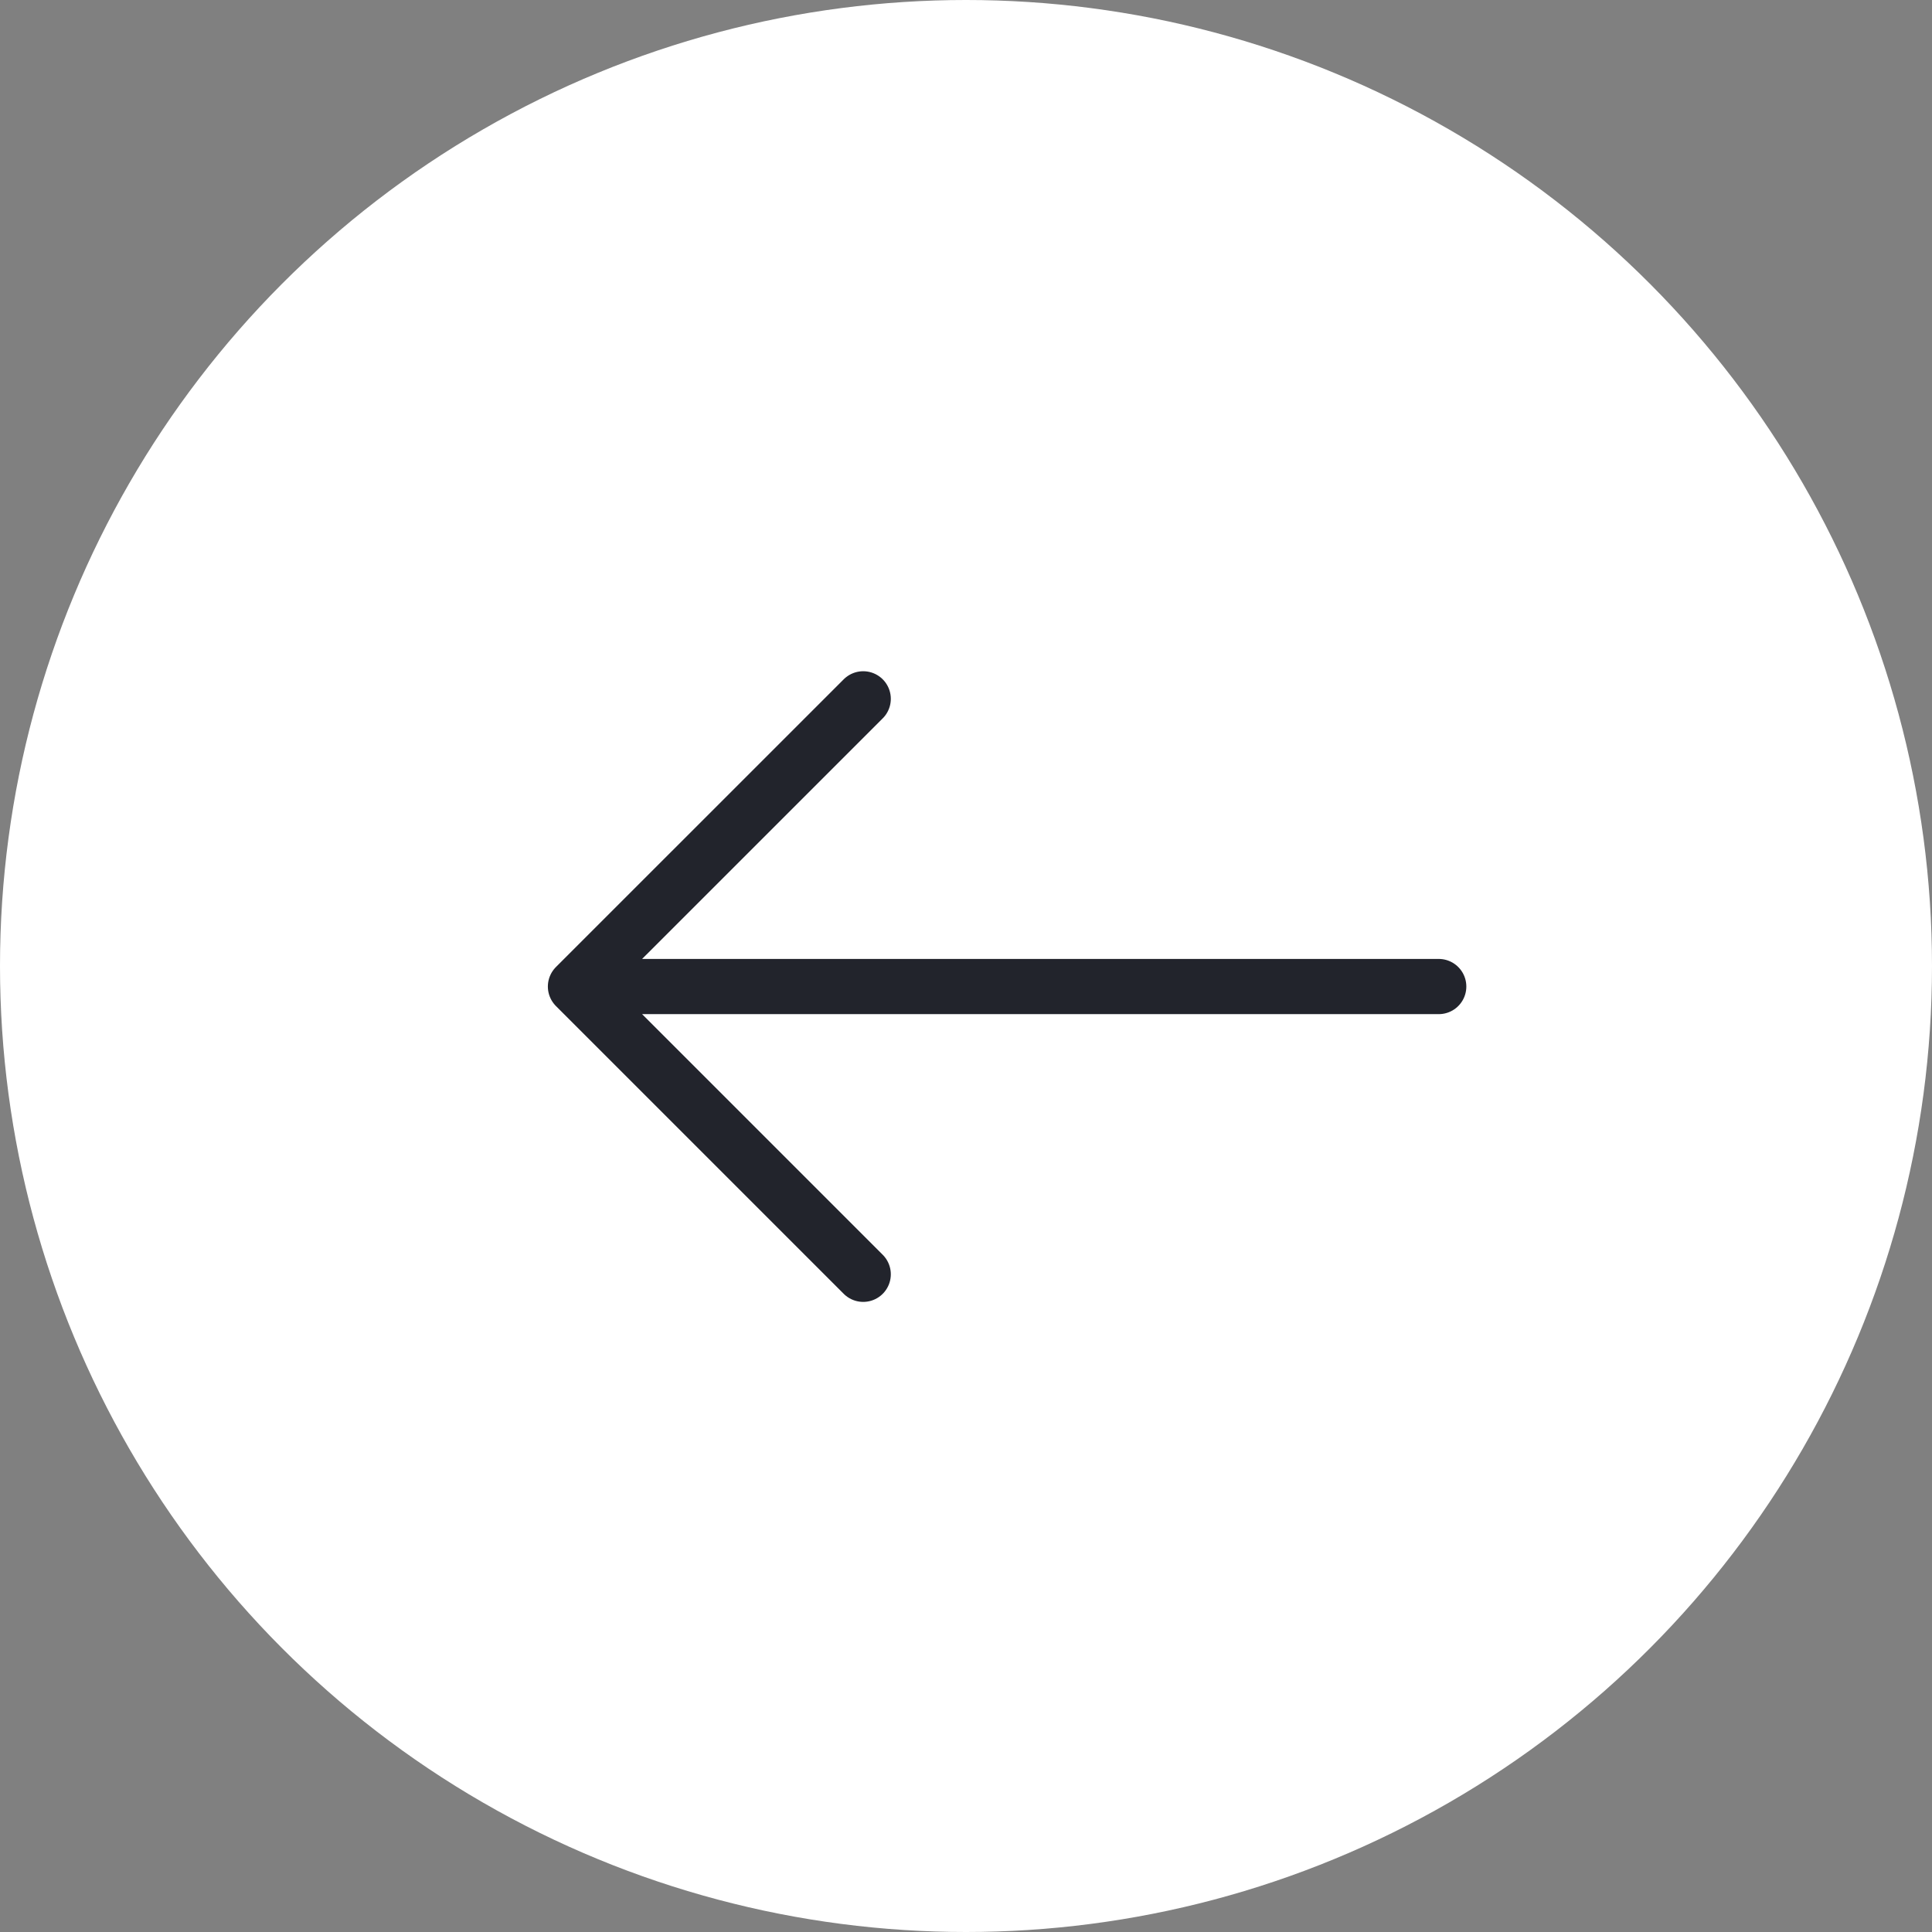
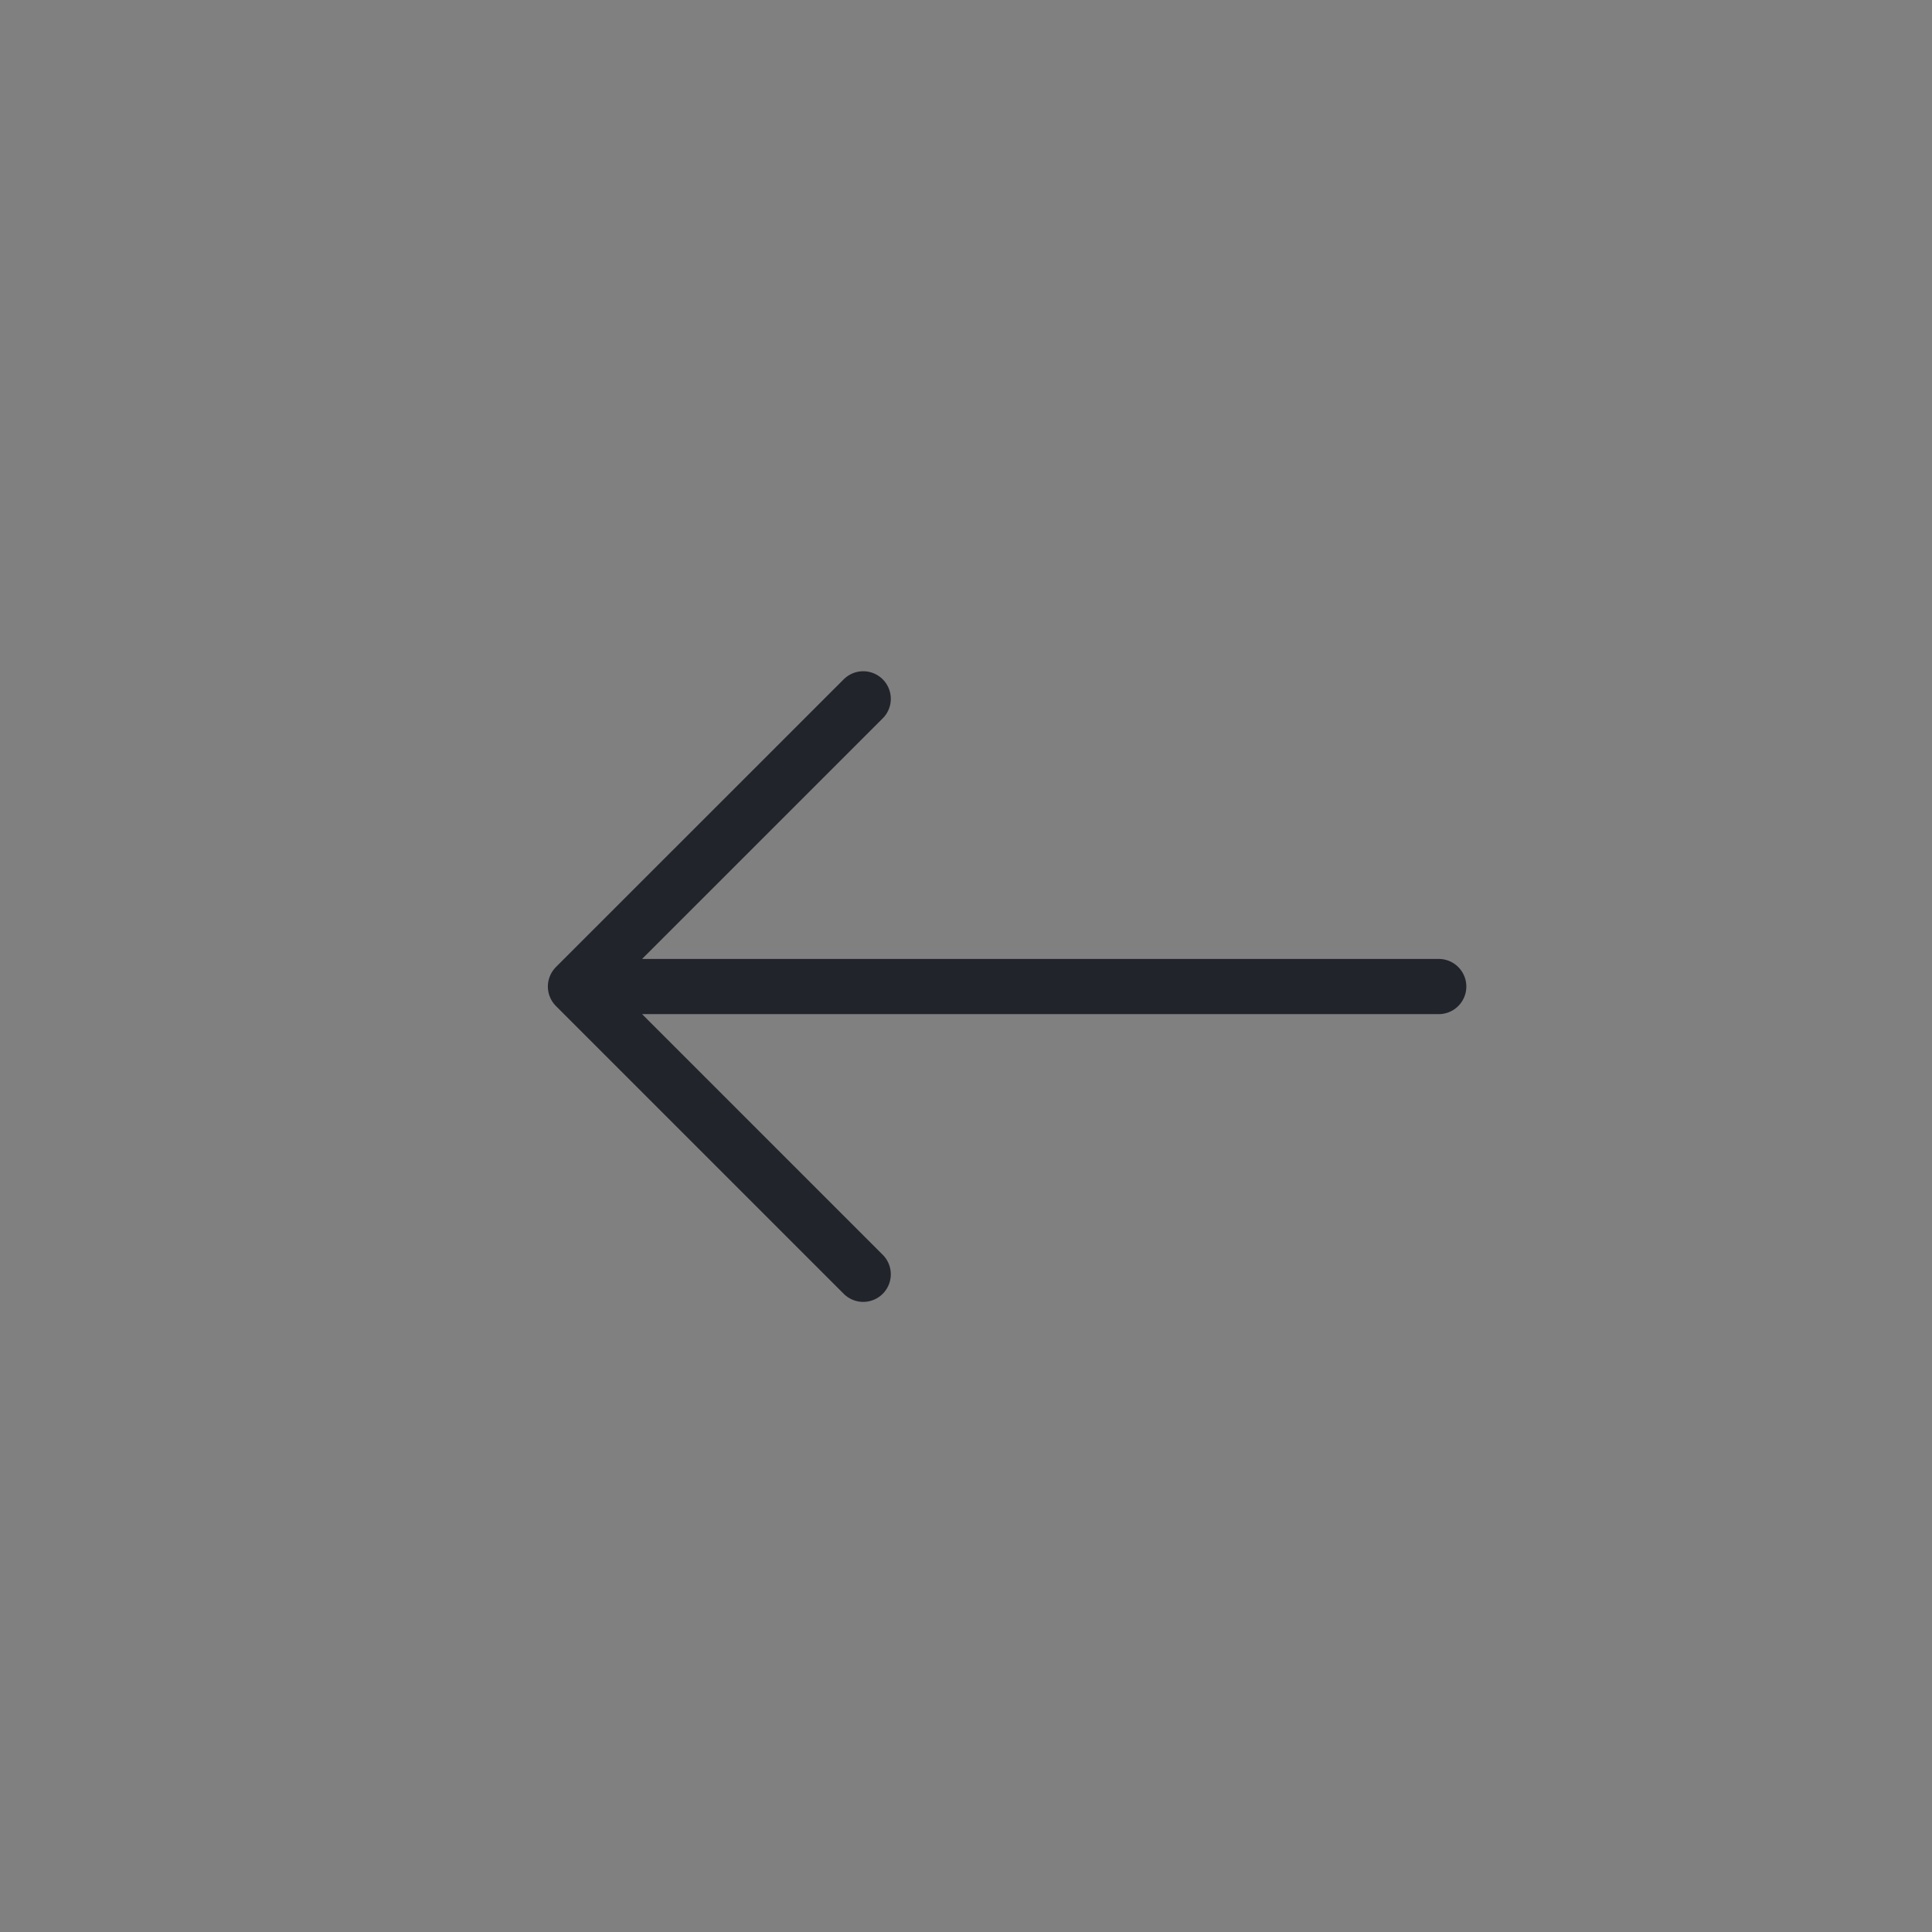
<svg xmlns="http://www.w3.org/2000/svg" width="35" height="35" viewBox="0 0 35 35" fill="none">
  <rect x="0" y="0" width="35" height="35" fill="#808080" stroke="none" />
-   <circle cx="17.5" cy="17.5" r="17.5" fill="white" />
  <path d="M26.064 17.872L10.425 17.872M10.425 17.872L15.638 23.085M10.425 17.872L15.638 12.66" stroke="#22242C" stroke-linecap="round" stroke-linejoin="round" />
</svg>